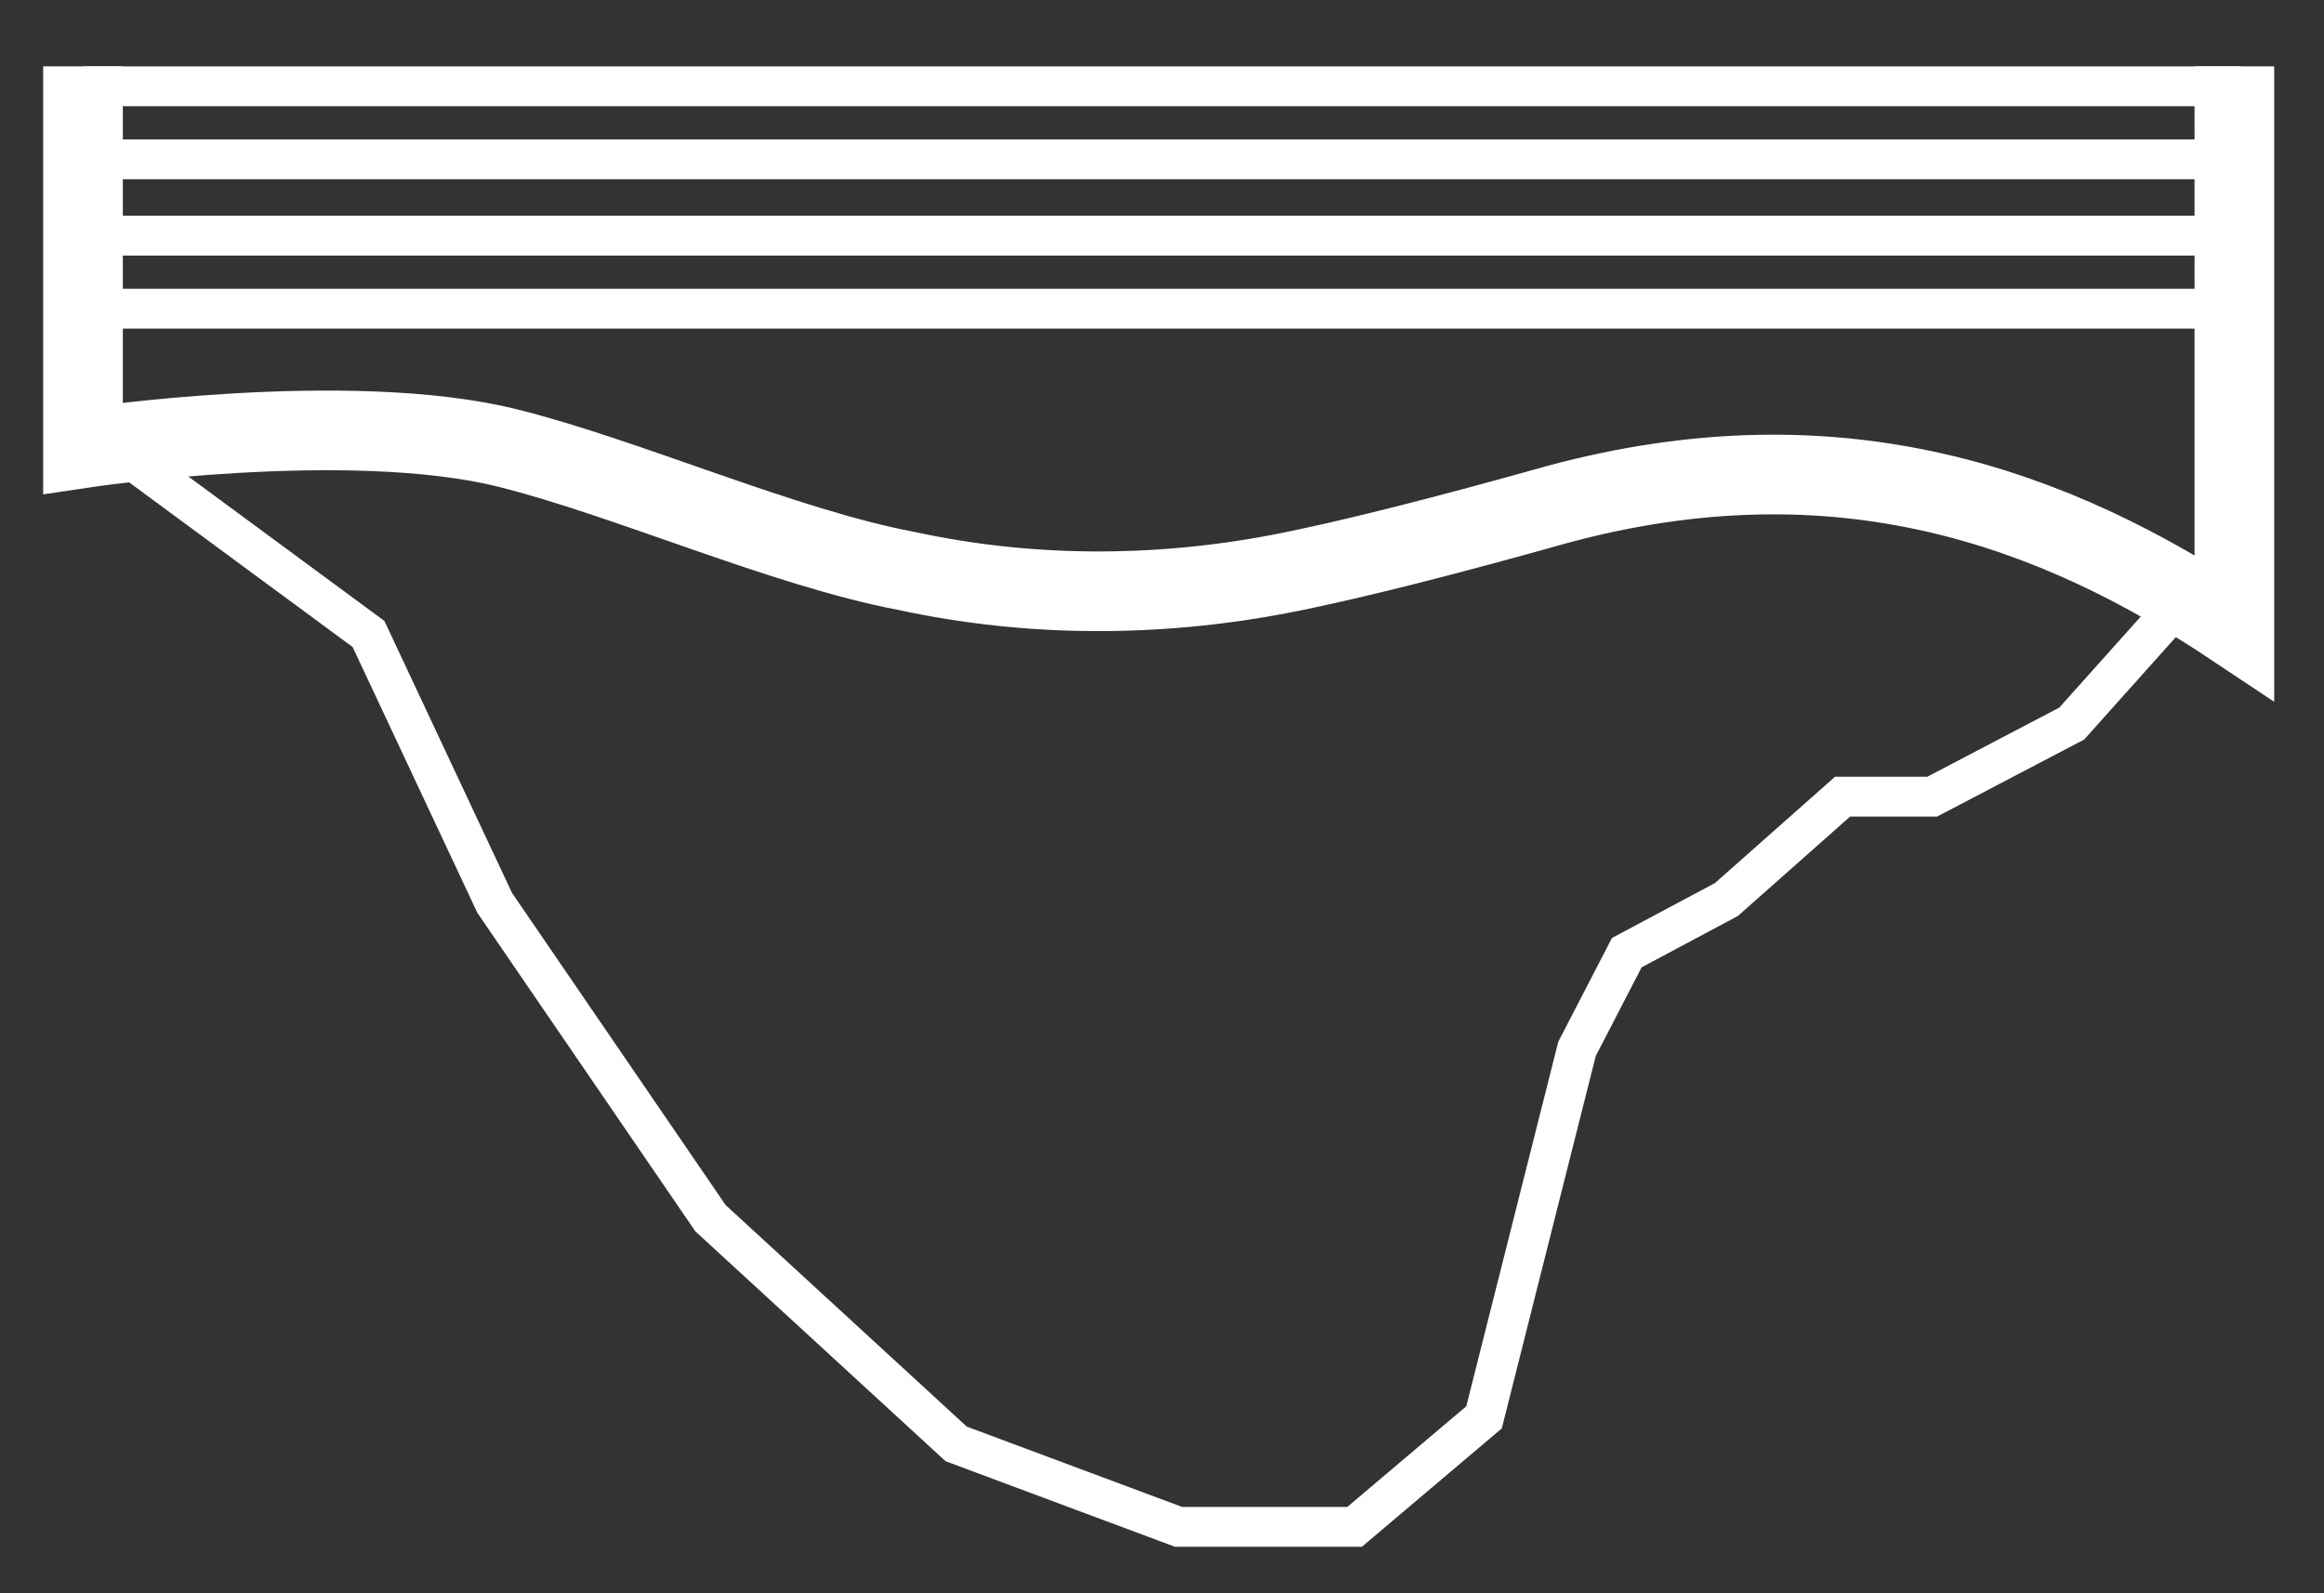
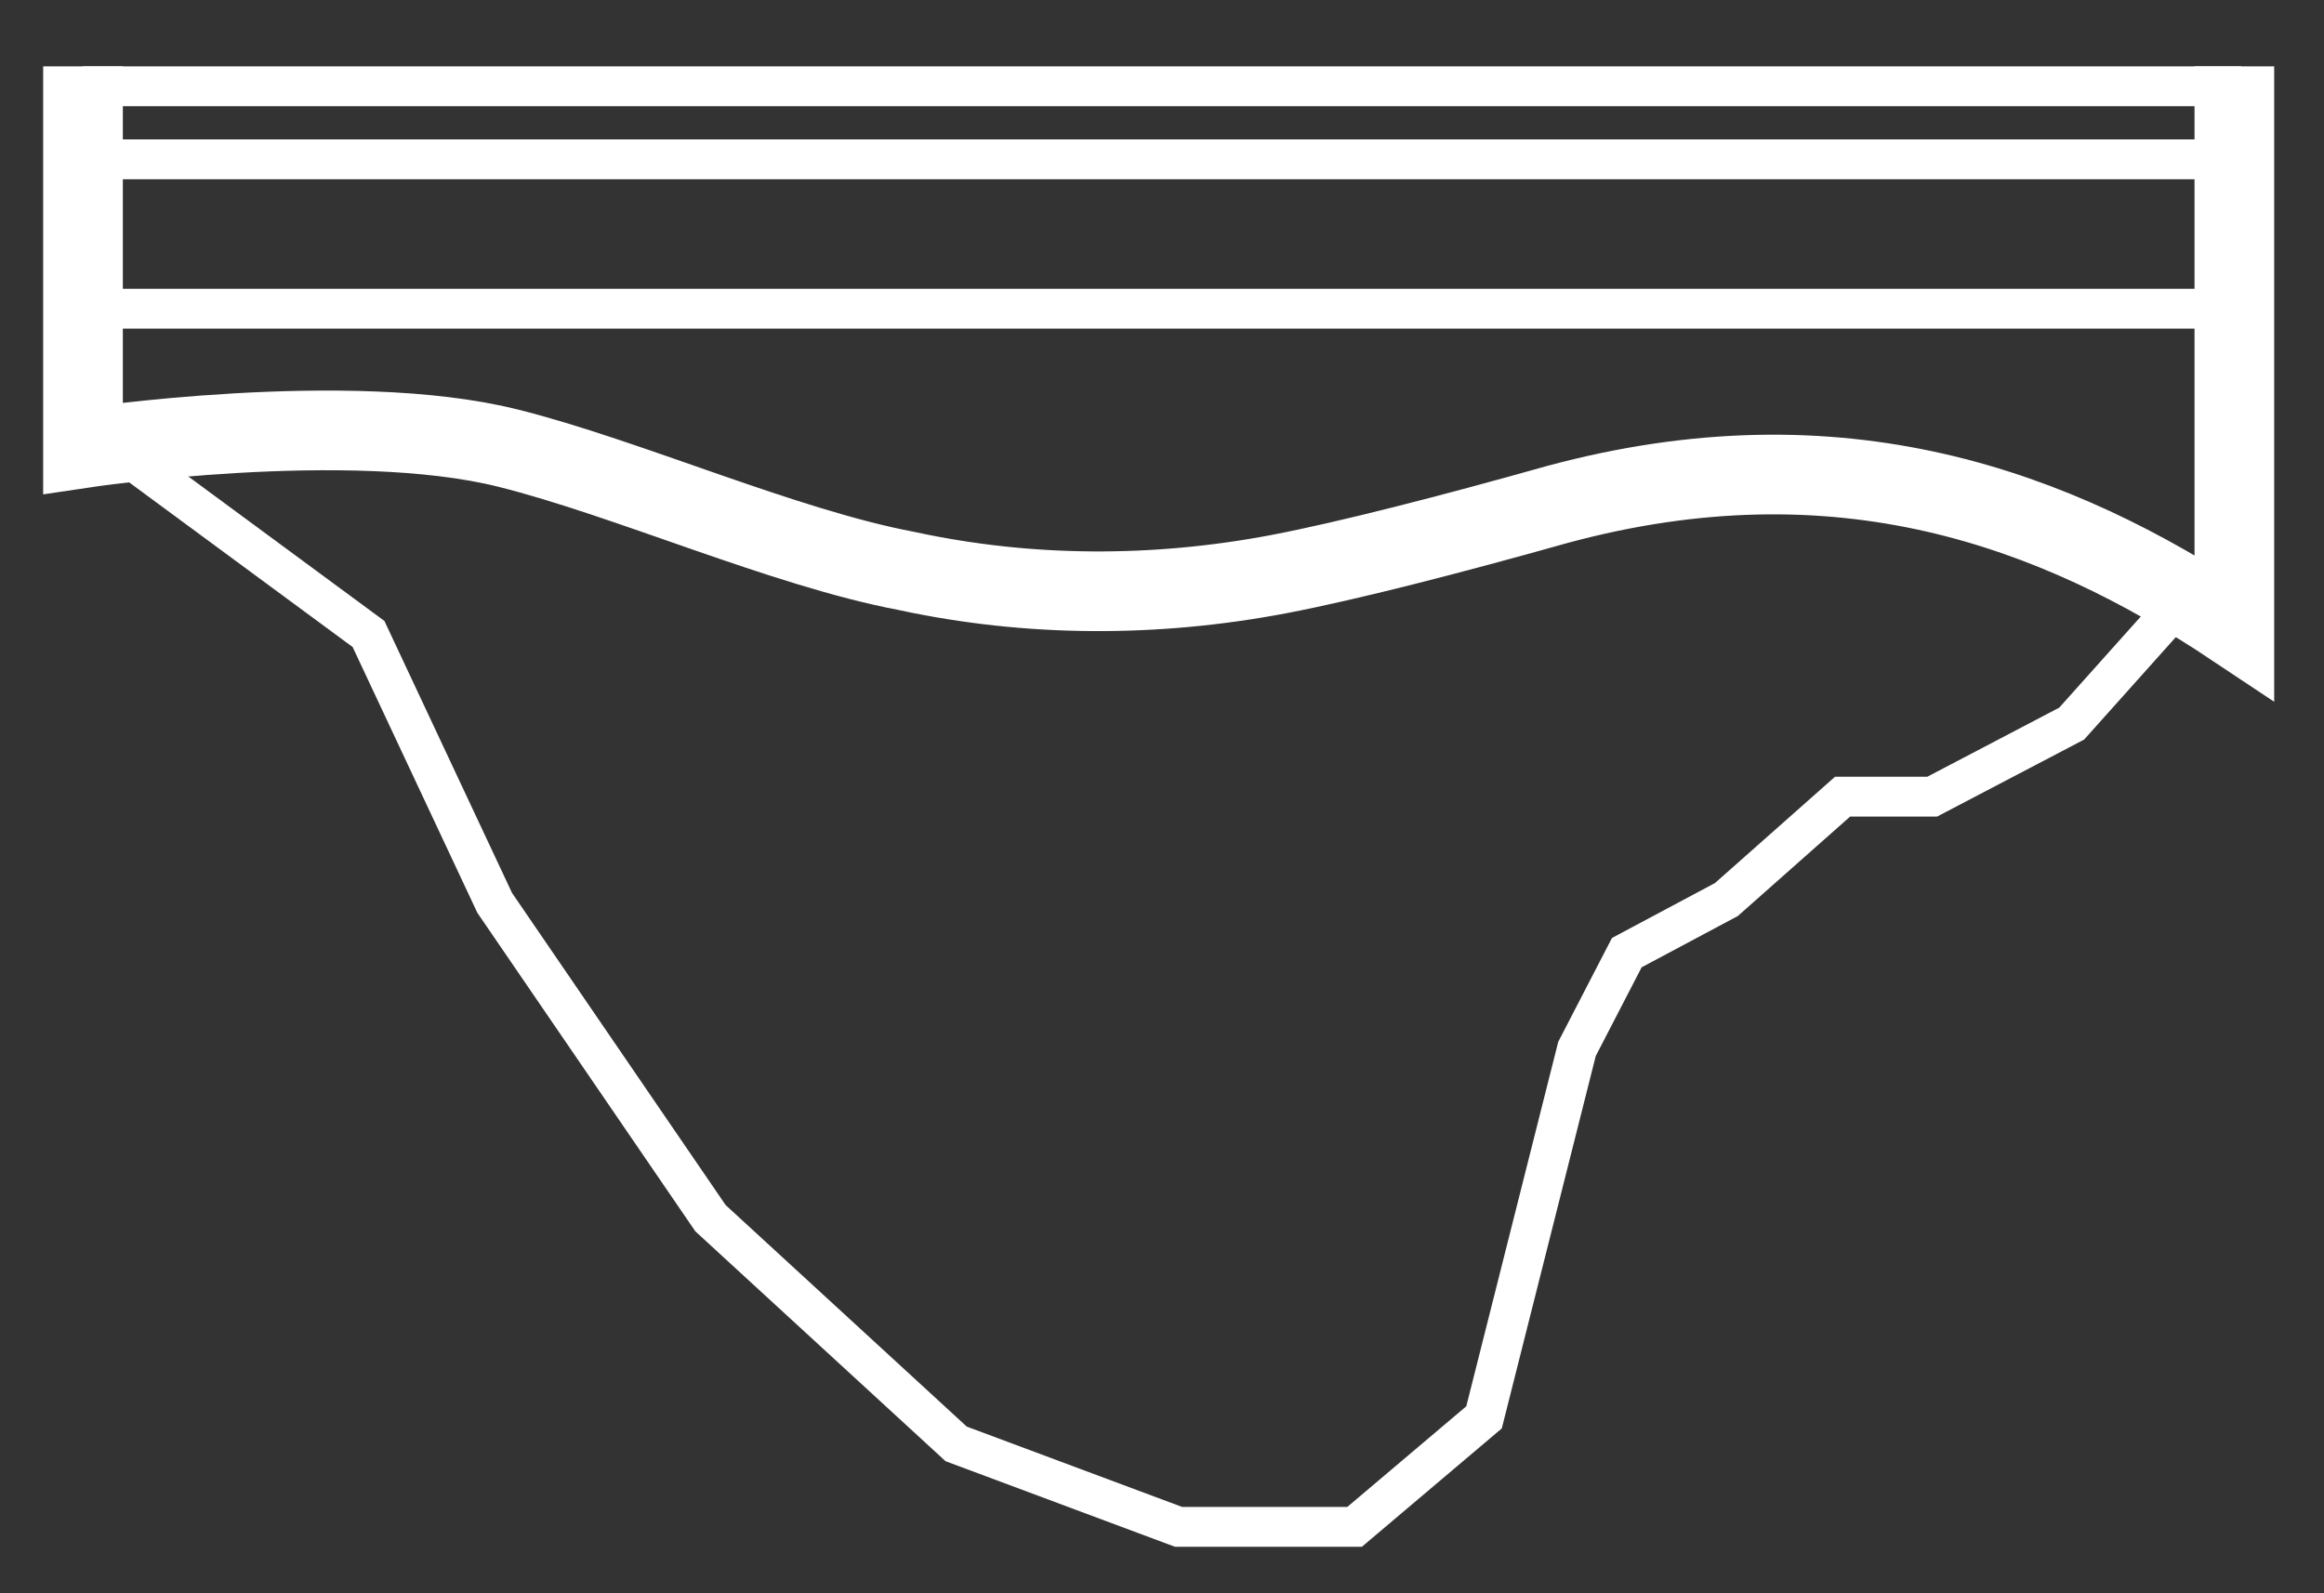
<svg xmlns="http://www.w3.org/2000/svg" width="70" height="48" viewBox="0 0 70 48" fill="none">
  <rect x="0" y="0" width="70" height="48" fill="#333333" stroke="none" />
  <path d="M2.5 2V13.5C2.5 13.5 10.5 12.3 15.3 13.5C18.9 14.4 23.6 16.5 27.3 17.2C31 18 34.8 18 38.5 17.3C40.6 16.9 43.7 16.1 46.9 15.2C55.4 12.9 61.9 15.3 67.3 18.9V2" stroke="white" stroke-width="2.4" stroke-miterlimit="10" />
  <path d="M3.5 13.5L11.1 19.1L14.9 27.2L21.4 36.7L28.8 43.5L35.5 46H40.8L44.7 42.7L47.5 31.6L49 28.7L52 27.1L55.5 24H58.2L62.4 21.8L65.8 18" stroke="white" stroke-width="1.2" stroke-miterlimit="10" />
  <path d="M2.5 2.6H67.5" stroke="white" stroke-width="1.2" stroke-miterlimit="10" />
  <path d="M2.5 4.8H67.5" stroke="white" stroke-width="1.2" stroke-miterlimit="10" />
-   <path d="M2.5 7.1H67.5" stroke="white" stroke-width="1.2" stroke-miterlimit="10" />
  <path d="M2.5 9.3H67.5" stroke="white" stroke-width="1.2" stroke-miterlimit="10" />
</svg>